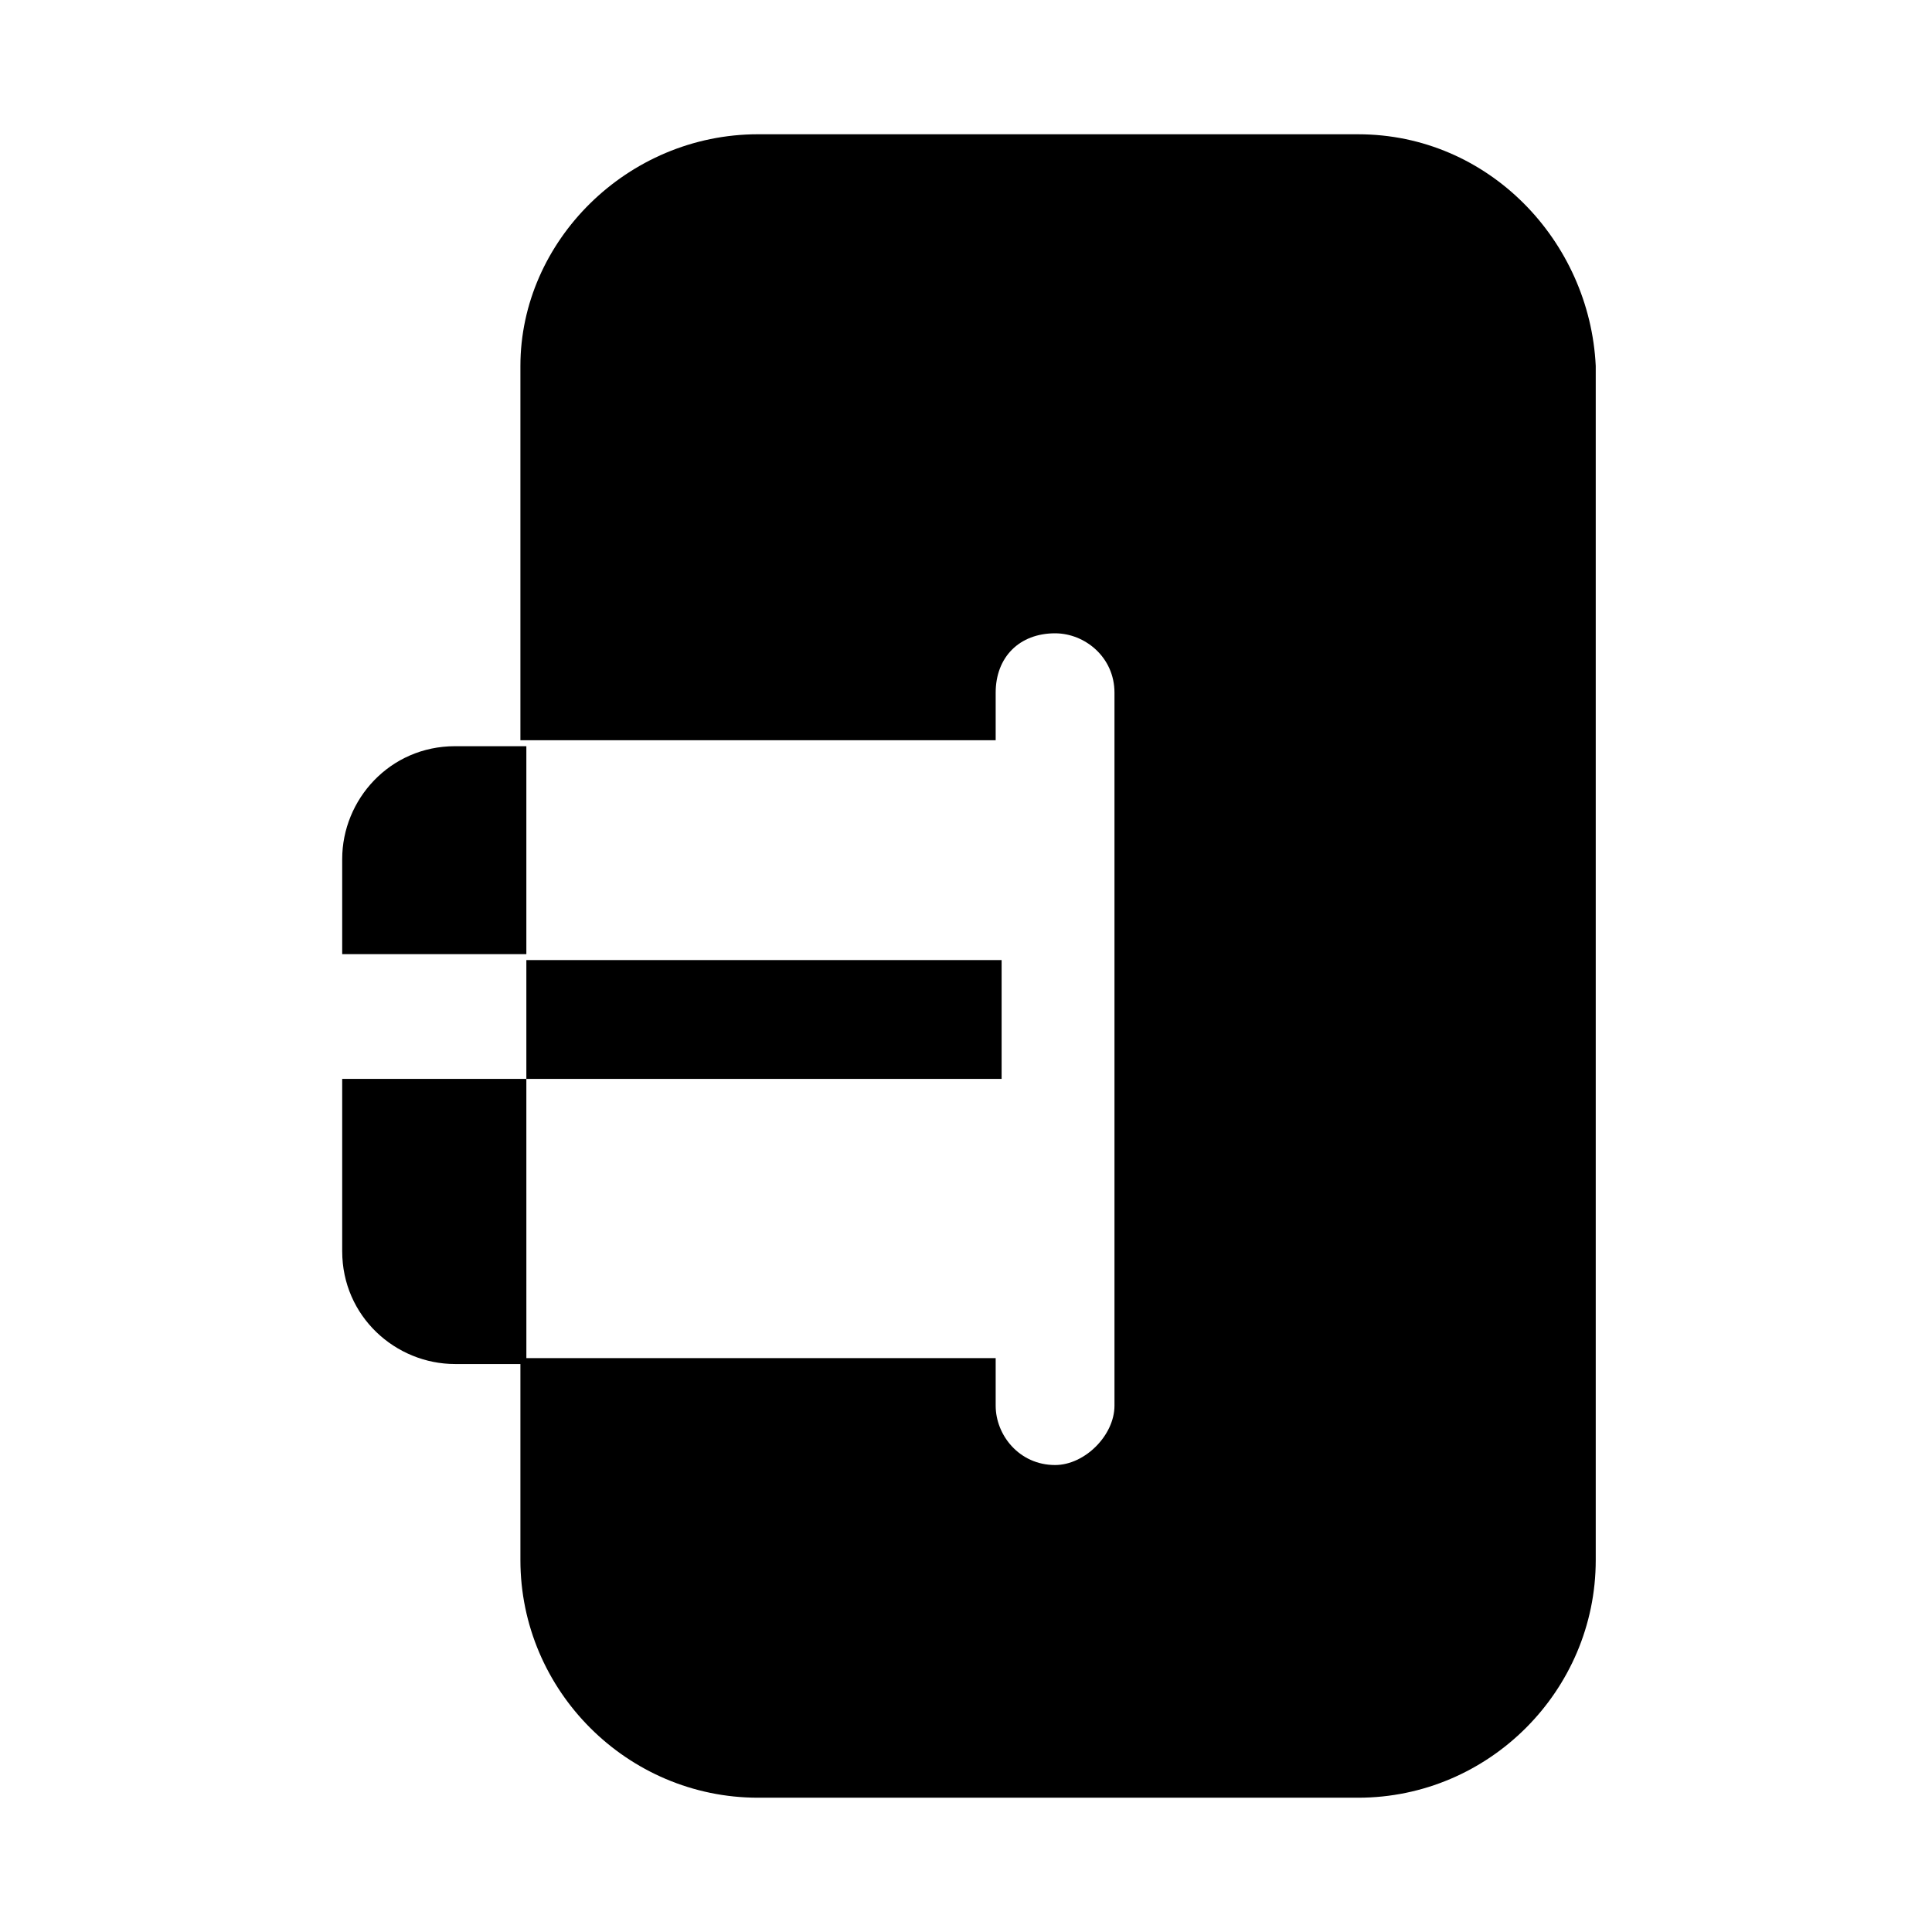
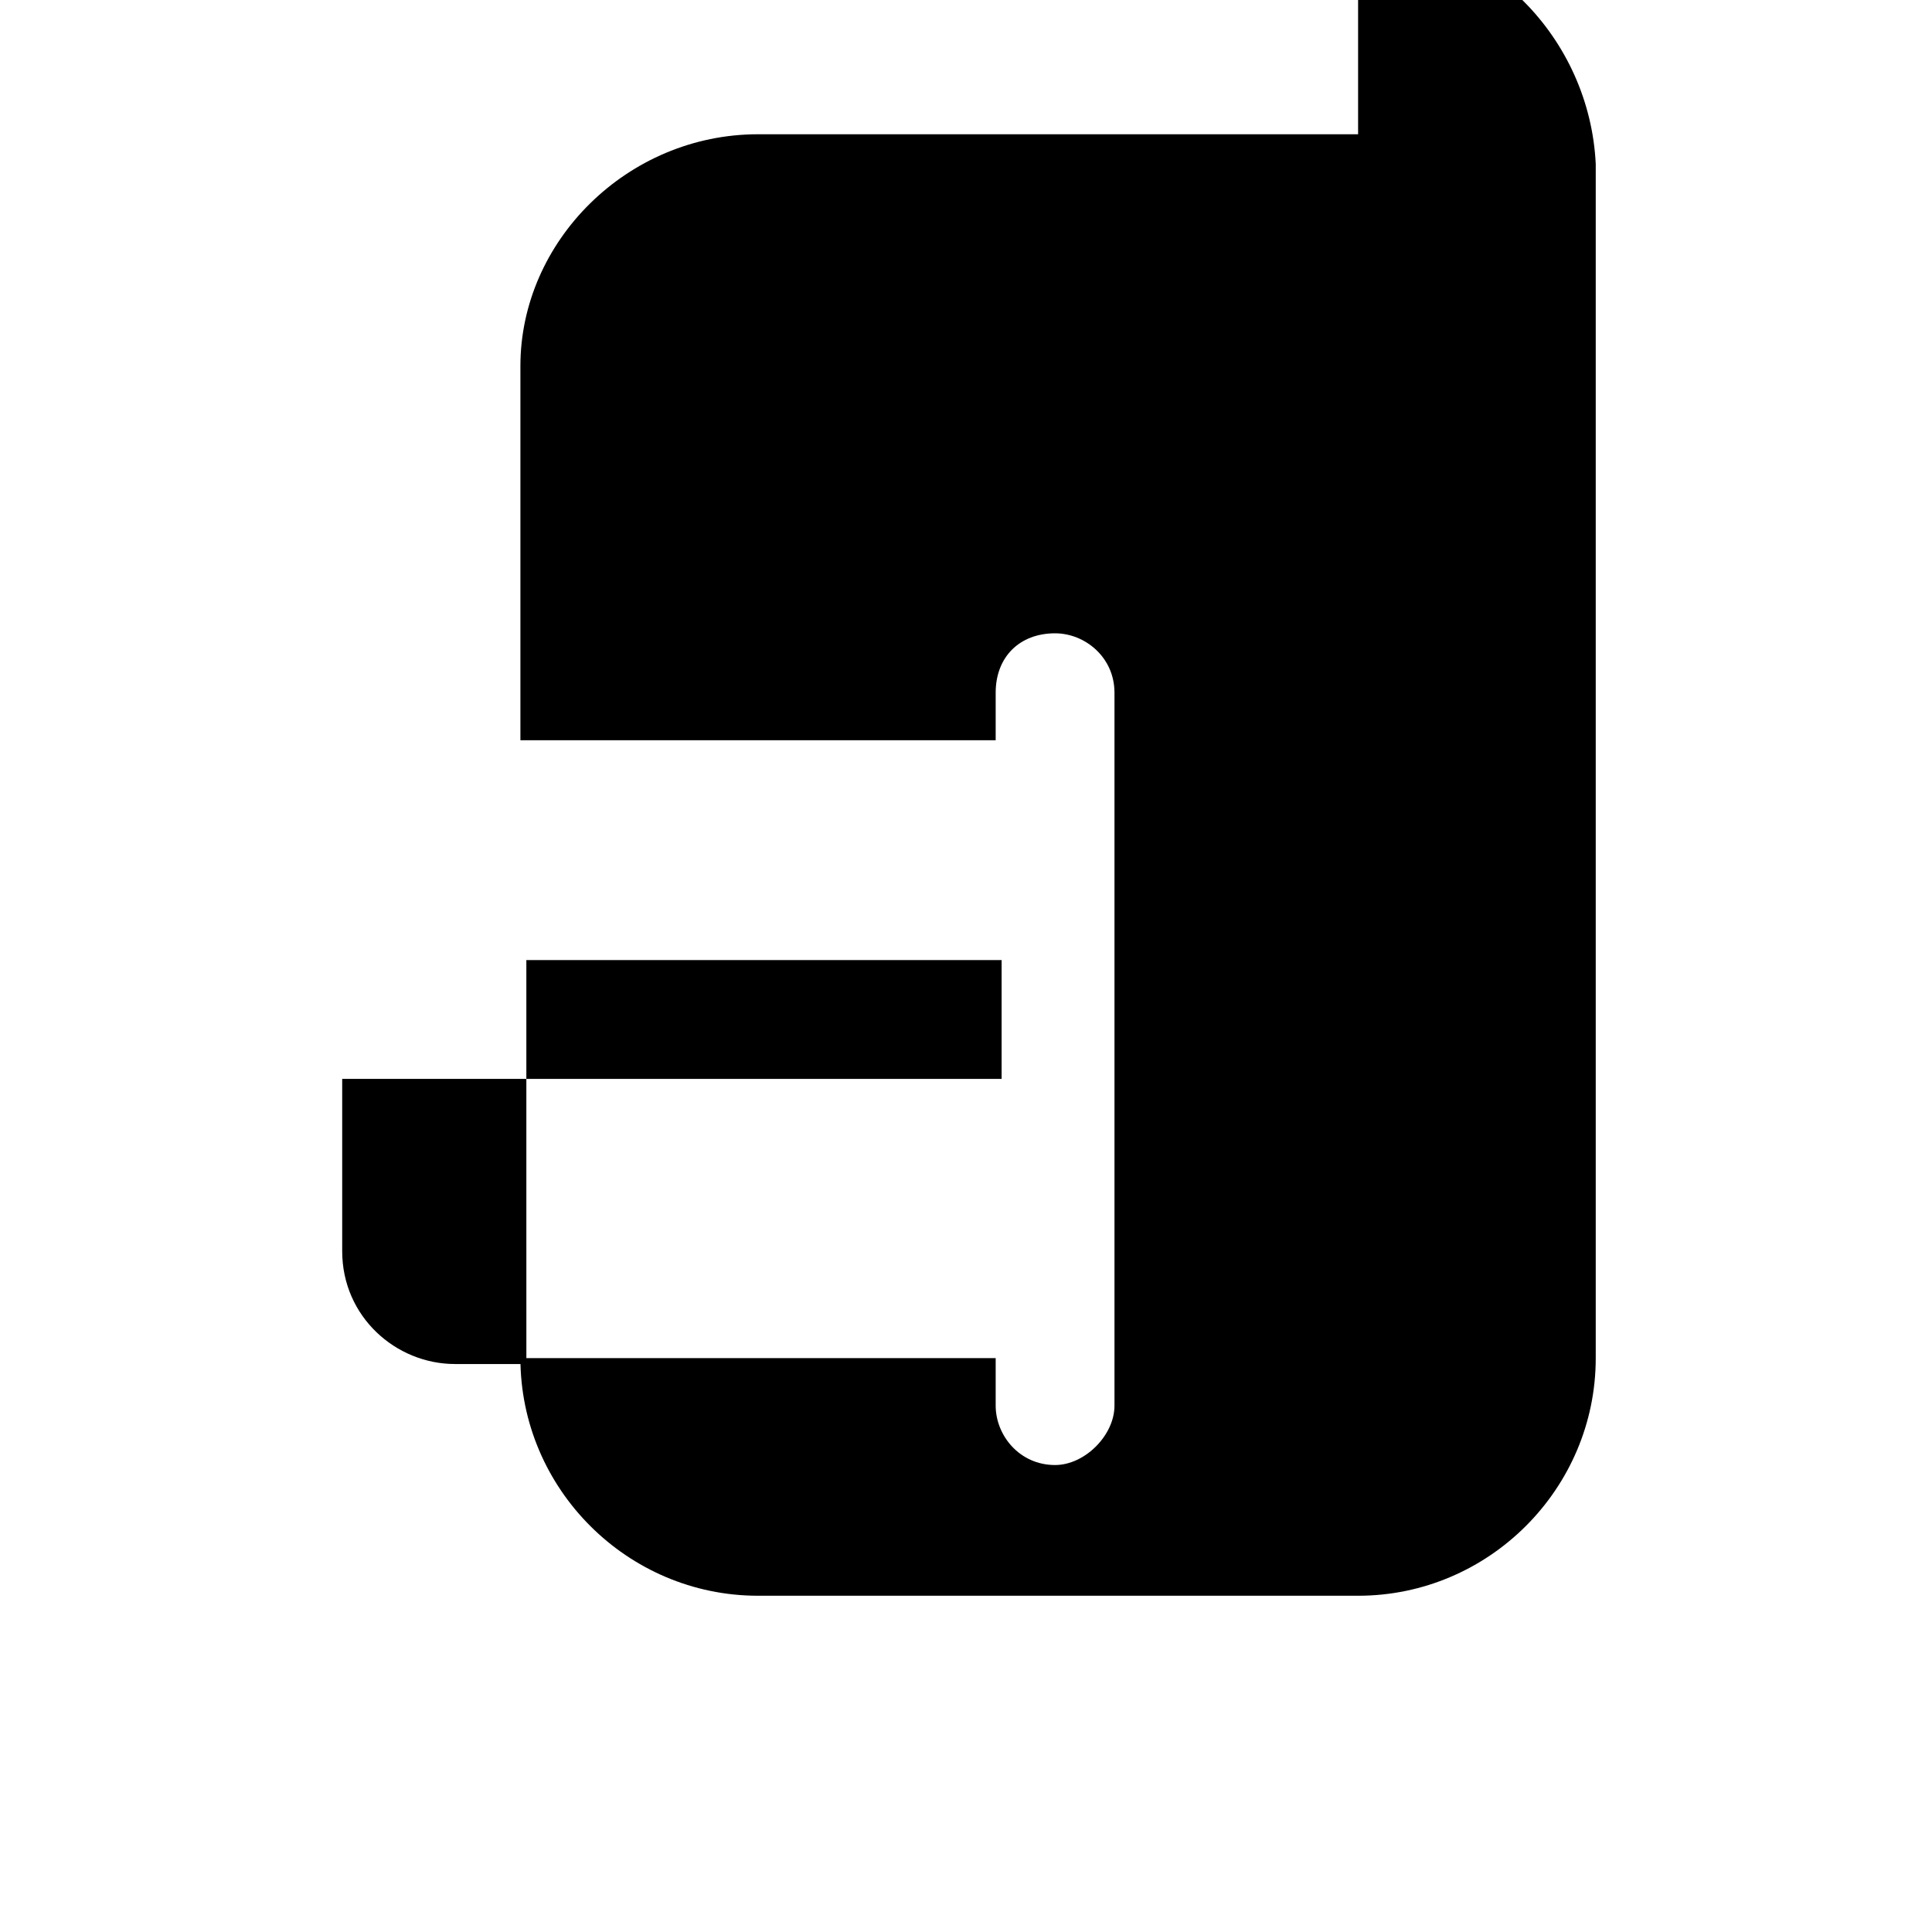
<svg xmlns="http://www.w3.org/2000/svg" fill="#000000" width="800px" height="800px" version="1.1" viewBox="144 144 512 512">
  <g>
-     <path d="m503.91 179.58h-159.02c-34.637 0-62.977 28.34-62.977 61.402v99.188h125.95v-12.594c0-9.445 6.297-15.742 15.742-15.742 7.871 0 15.742 6.297 15.742 15.742v188.93c0 7.871-7.871 15.742-15.742 15.742-9.445 0-15.742-7.871-15.742-15.742v-12.594h-125.95v53.523c0 34.637 28.34 62.977 62.977 62.977h159.02c34.637 0 62.977-28.34 62.977-62.977v-316.45c-1.574-33.062-28.34-61.402-62.977-61.402z" />
+     <path d="m503.91 179.58h-159.02c-34.637 0-62.977 28.34-62.977 61.402v99.188h125.95v-12.594c0-9.445 6.297-15.742 15.742-15.742 7.871 0 15.742 6.297 15.742 15.742v188.93c0 7.871-7.871 15.742-15.742 15.742-9.445 0-15.742-7.871-15.742-15.742v-12.594h-125.95c0 34.637 28.34 62.977 62.977 62.977h159.02c34.637 0 62.977-28.34 62.977-62.977v-316.45c-1.574-33.062-28.34-61.402-62.977-61.402z" />
    <path d="m283.49 429.91h-48.805v45.656c0 17.32 14.168 29.914 29.914 29.914h18.895z" />
-     <path d="m283.49 341.75h-18.891c-17.32 0-29.914 14.168-29.914 29.914v25.191h48.805z" />
    <path d="m283.49 398.43h125.95v31.488h-125.95z" />
  </g>
</svg>